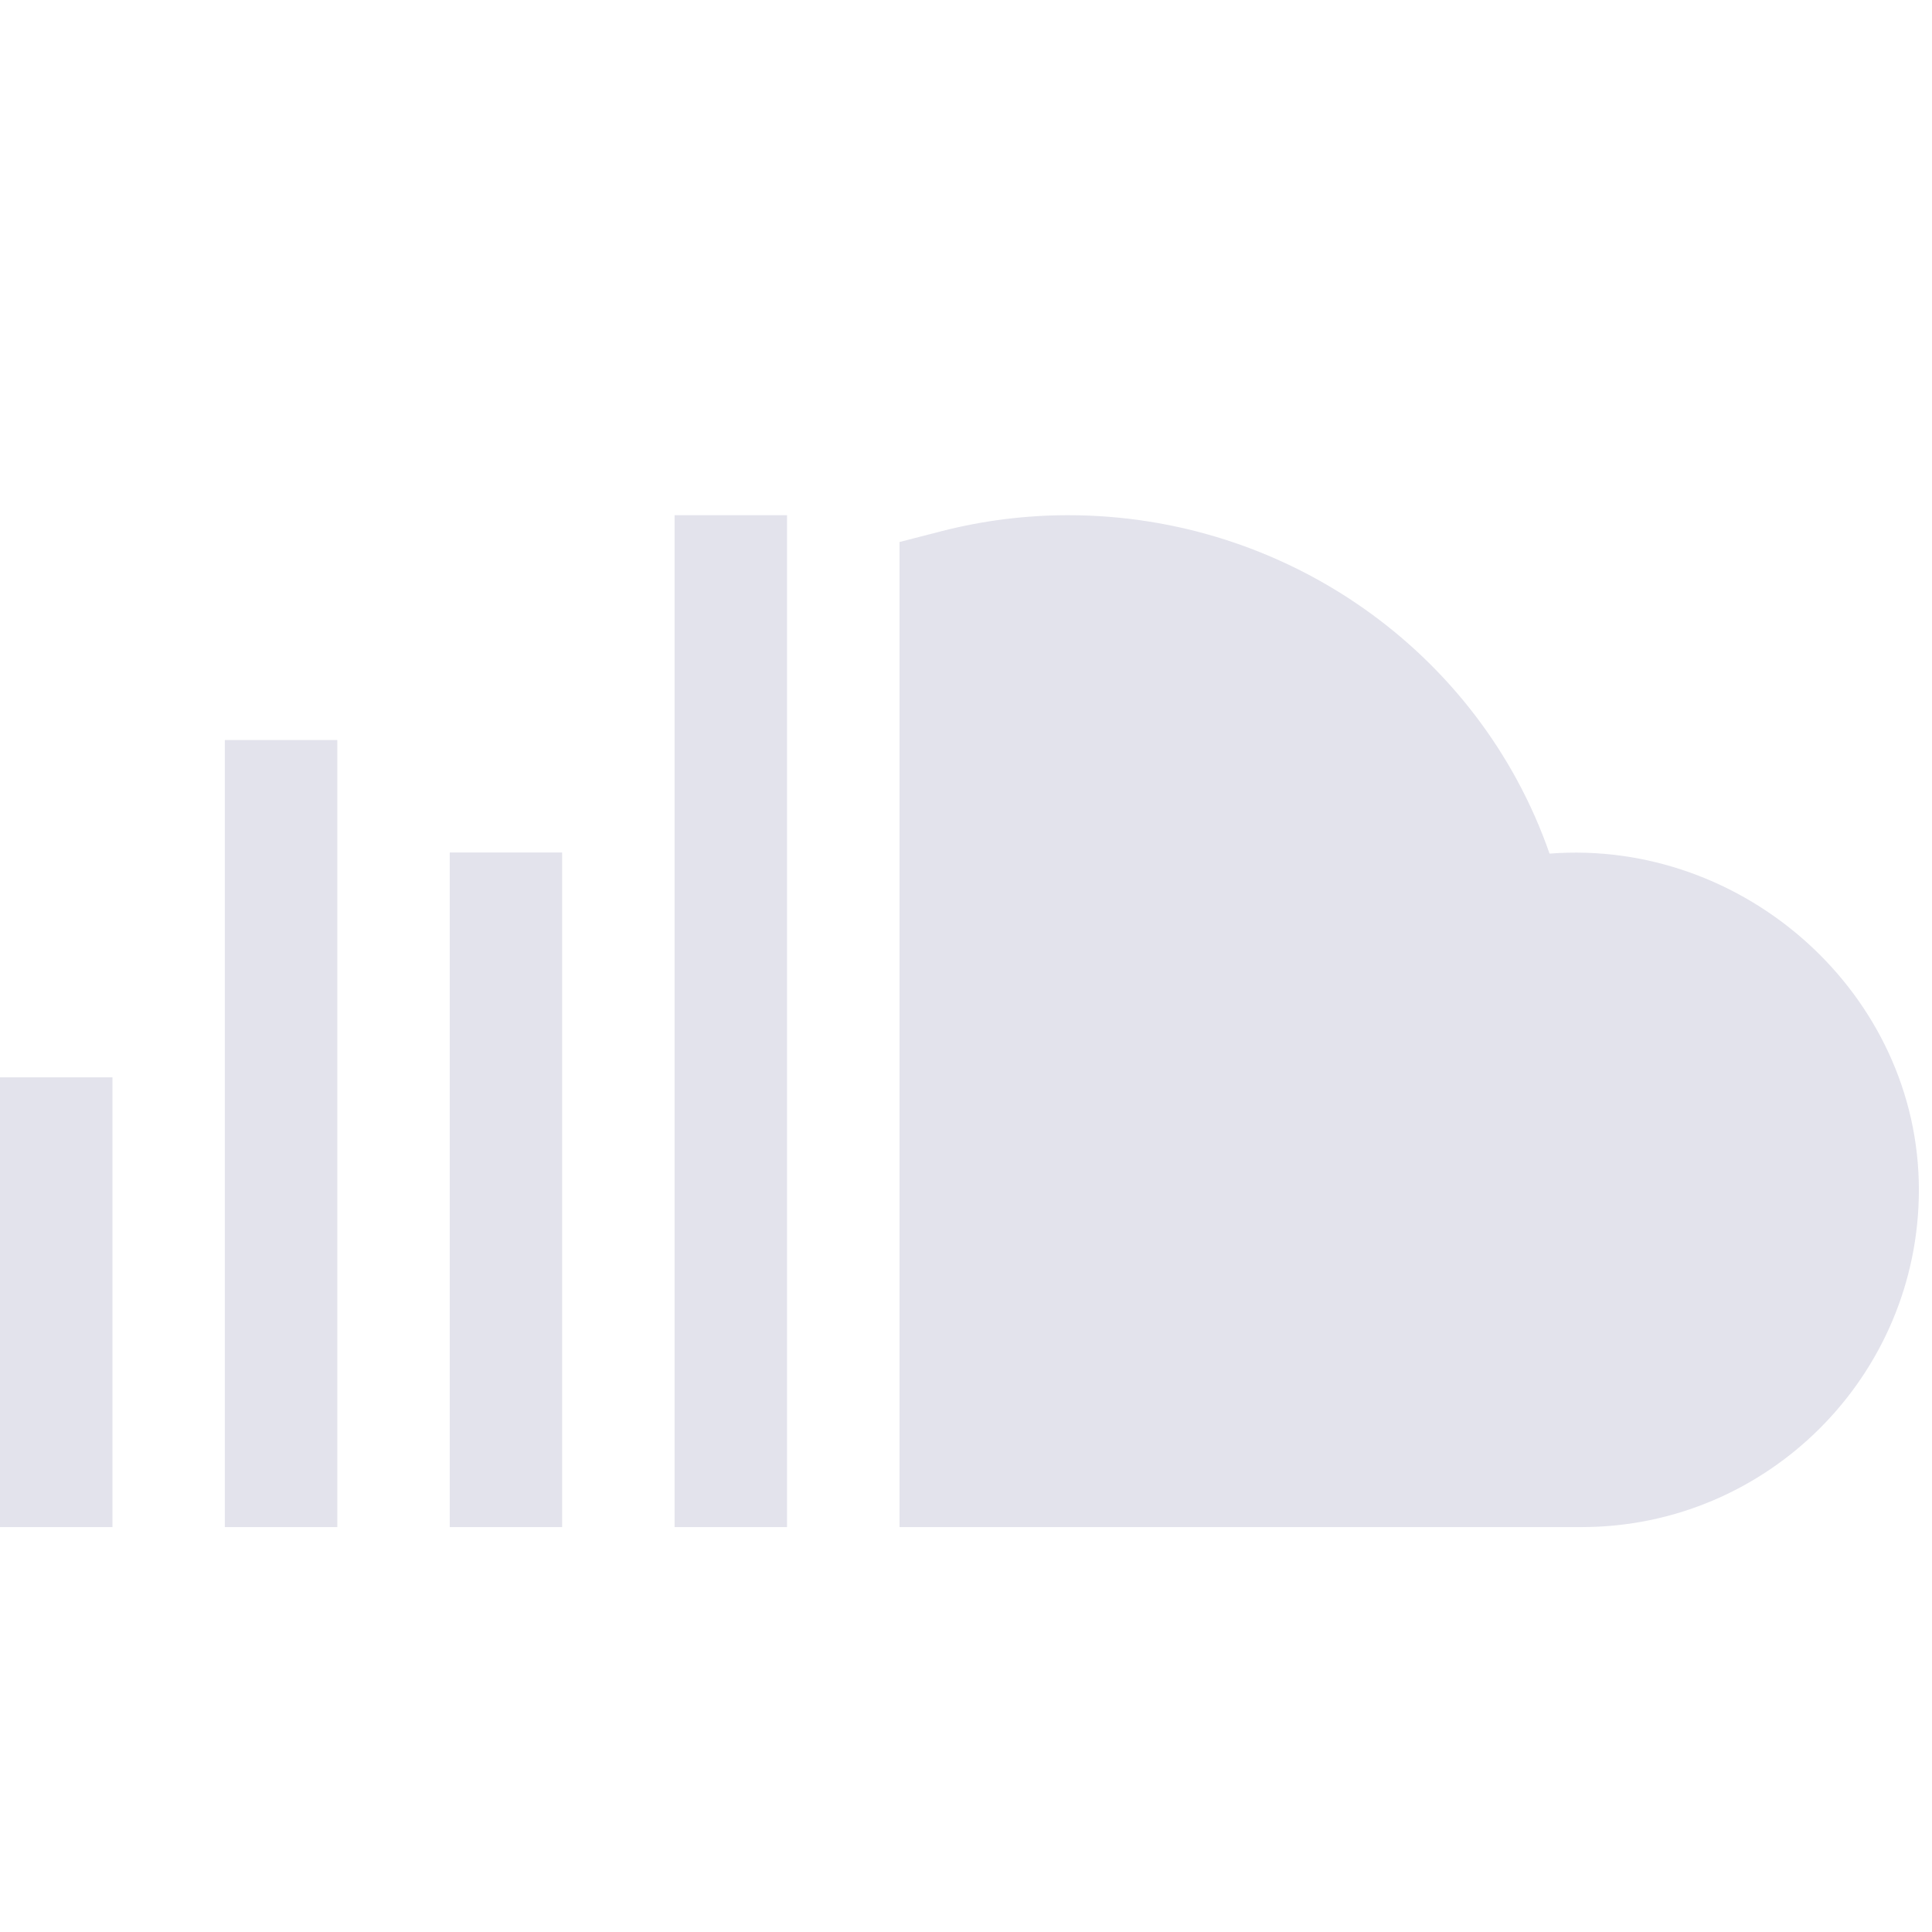
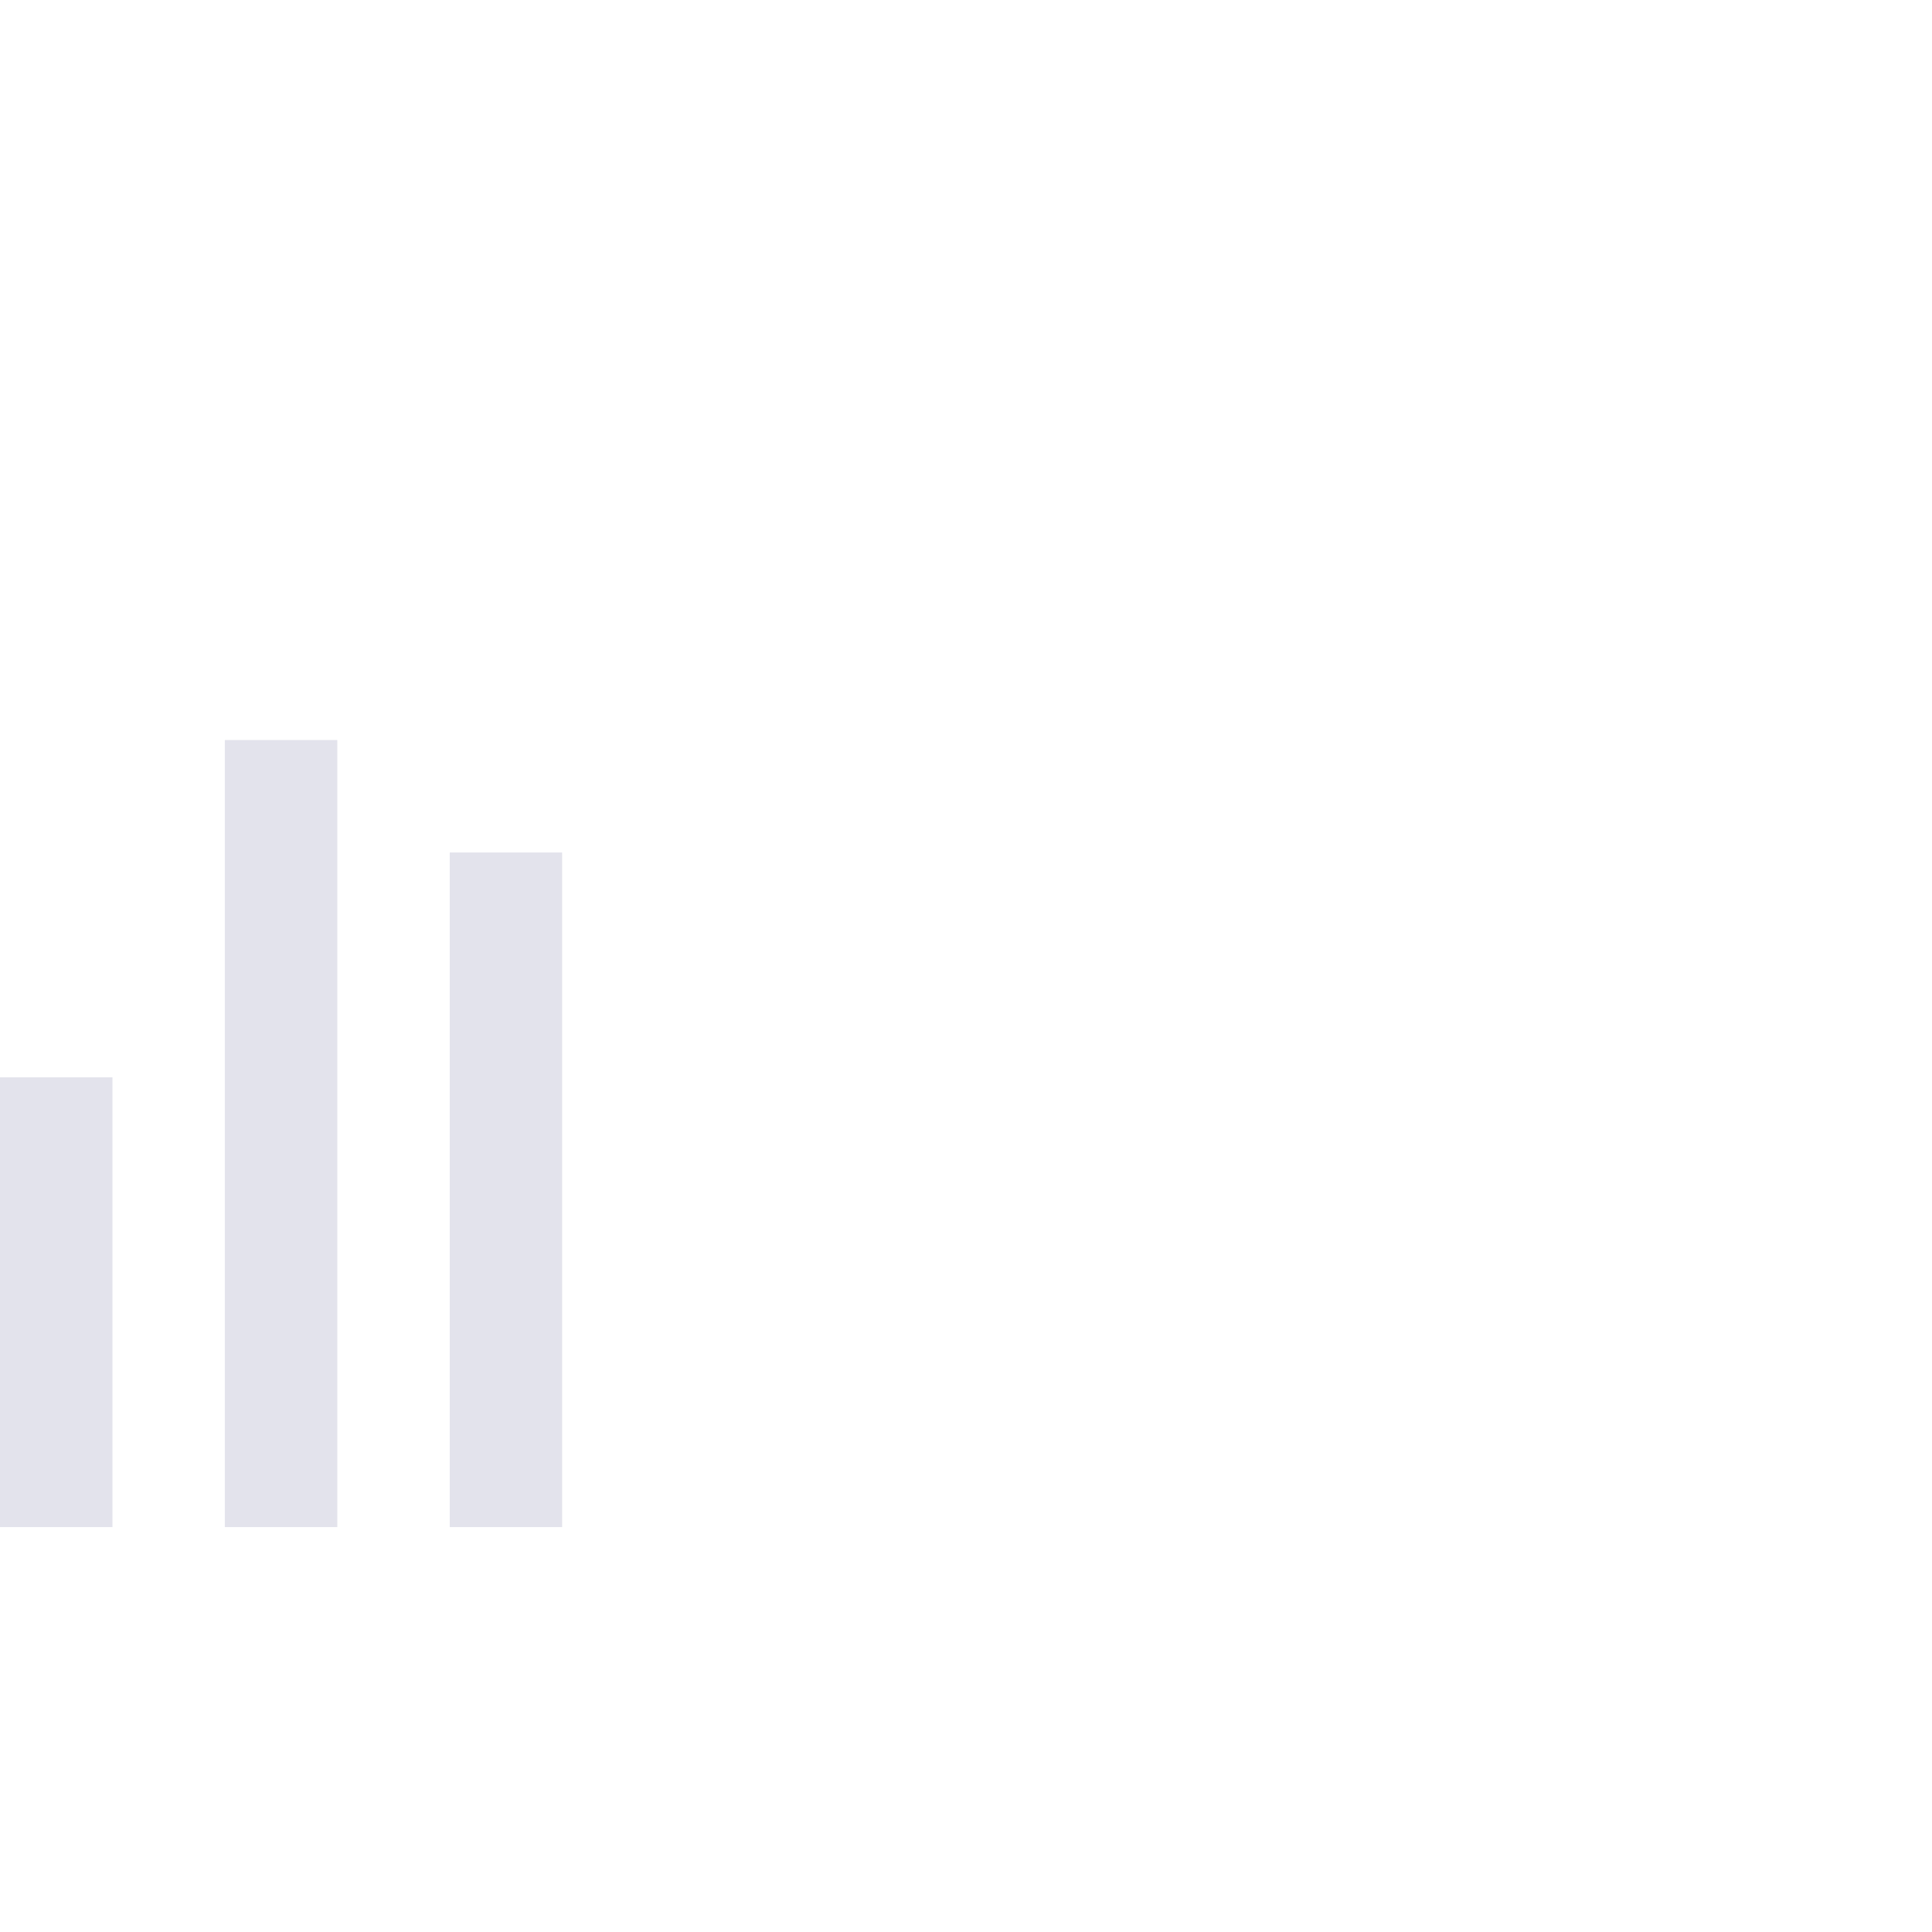
<svg xmlns="http://www.w3.org/2000/svg" width="24" height="24" viewBox="0 0 24 24" fill="none">
-   <path d="M8.38 6.4H9.777V18.97H8.38V6.4Z" fill="#E3E3EC" />
  <path d="M5.587 10.59H6.983V18.97H5.587V10.59Z" fill="#E3E3EC" />
  <path d="M2.793 9.193H4.19V18.97H2.793V9.193Z" fill="#E3E3EC" />
  <path d="M0 13.383H1.397V18.97H0V13.383Z" fill="#E3E3EC" />
-   <path d="M19.249 10.604C18.377 8.099 15.975 6.4 13.268 6.4C12.739 6.4 12.21 6.467 11.698 6.598L11.174 6.733V18.97H19.647C21.957 18.97 23.837 17.091 23.837 14.78C23.837 12.353 21.669 10.417 19.249 10.604Z" fill="#E3E3EC" />
</svg>